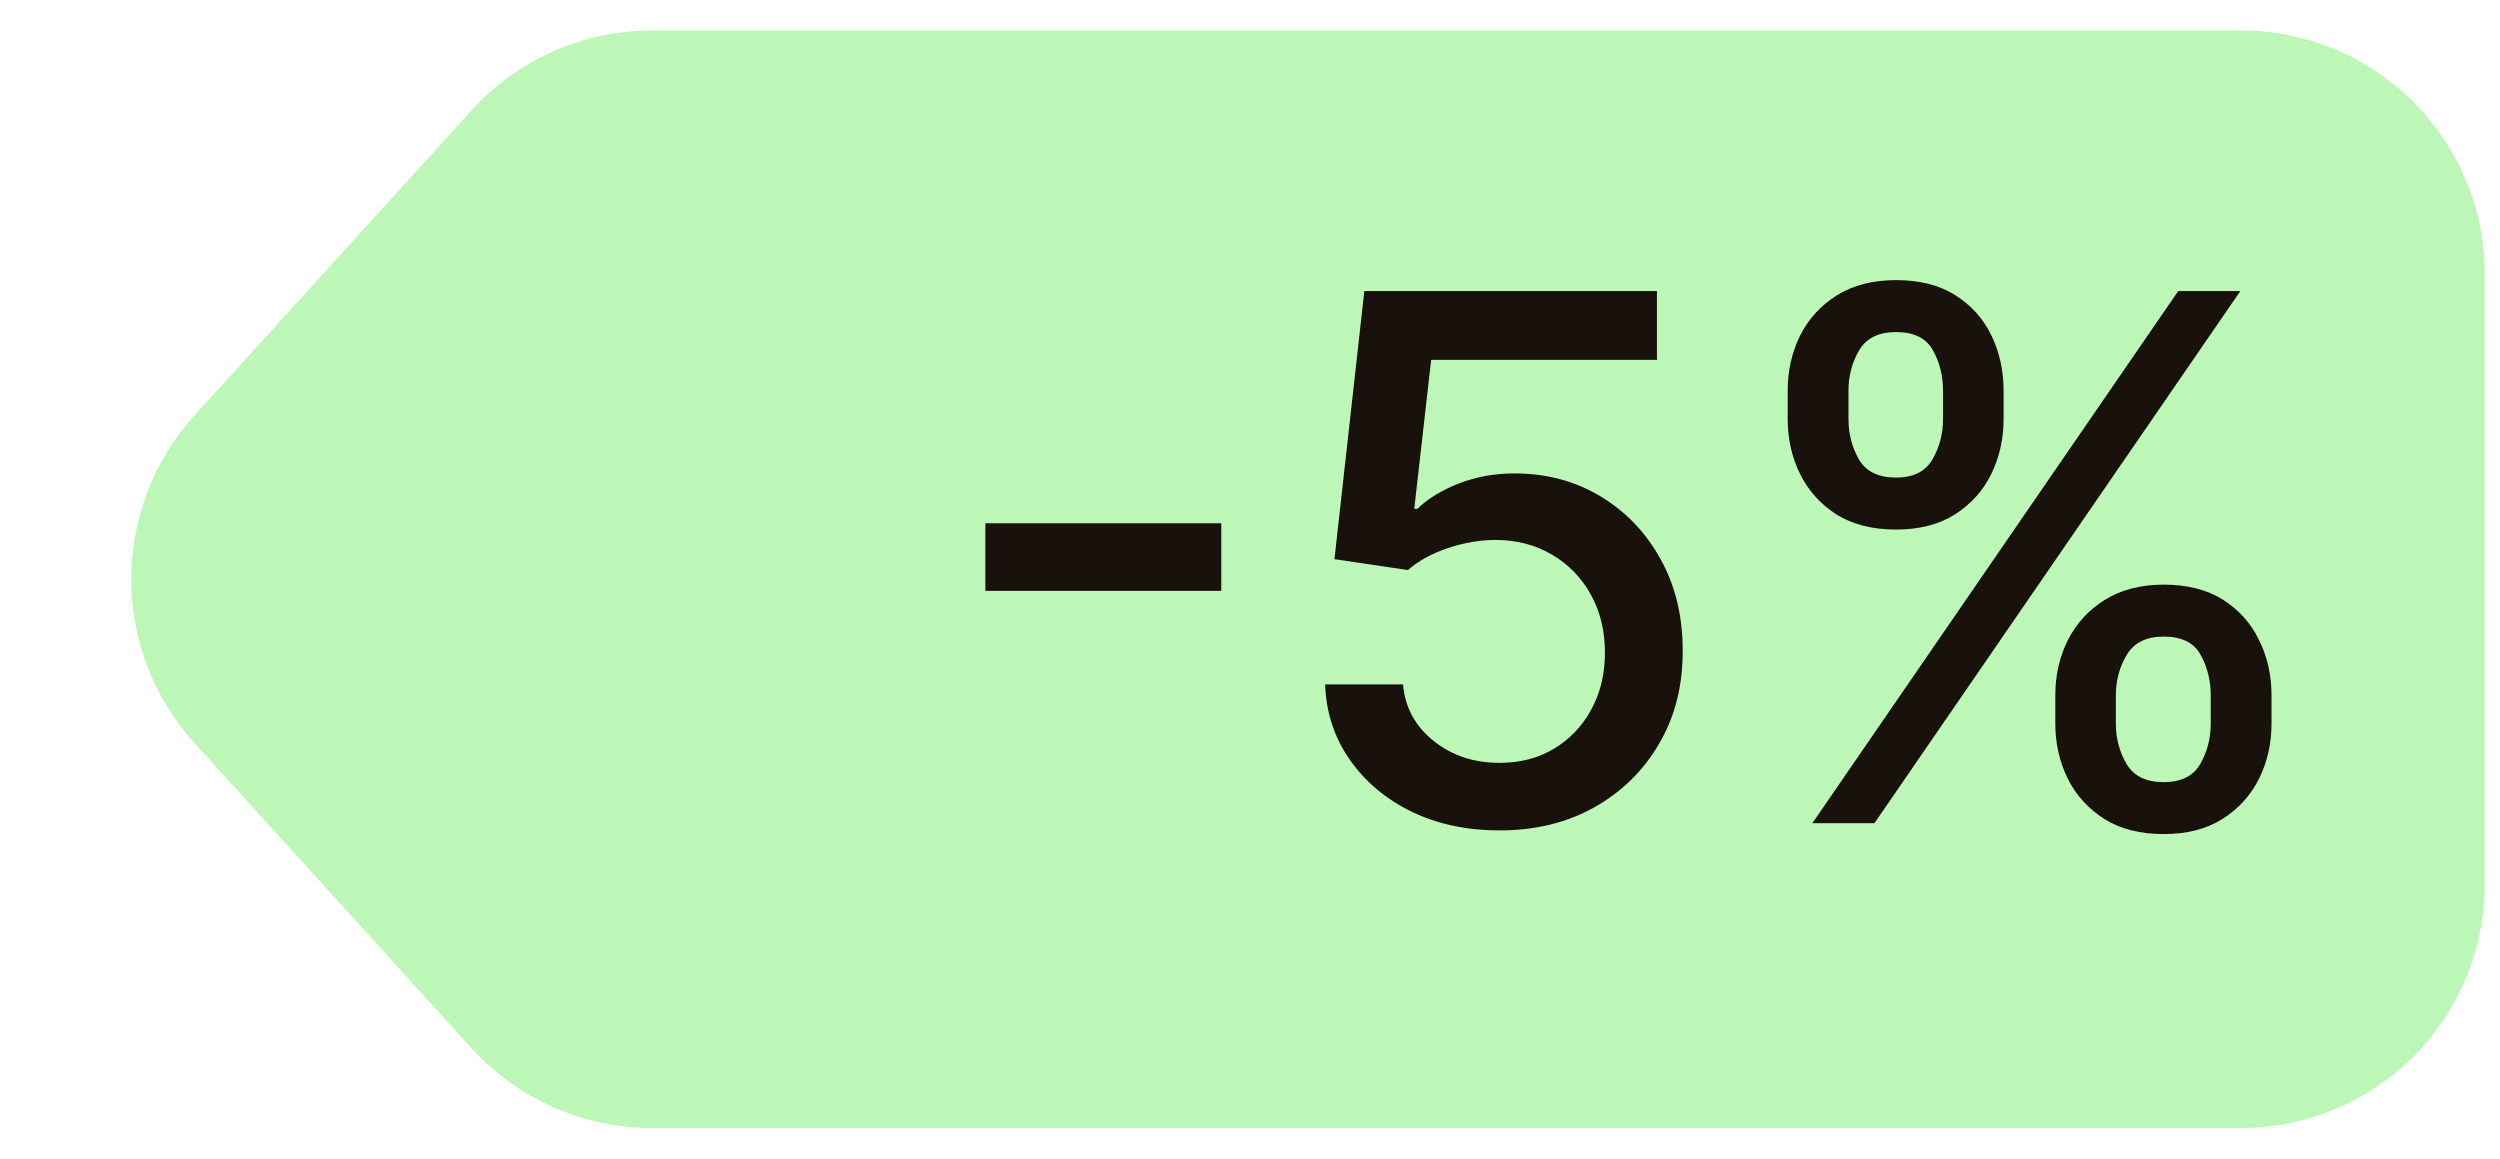
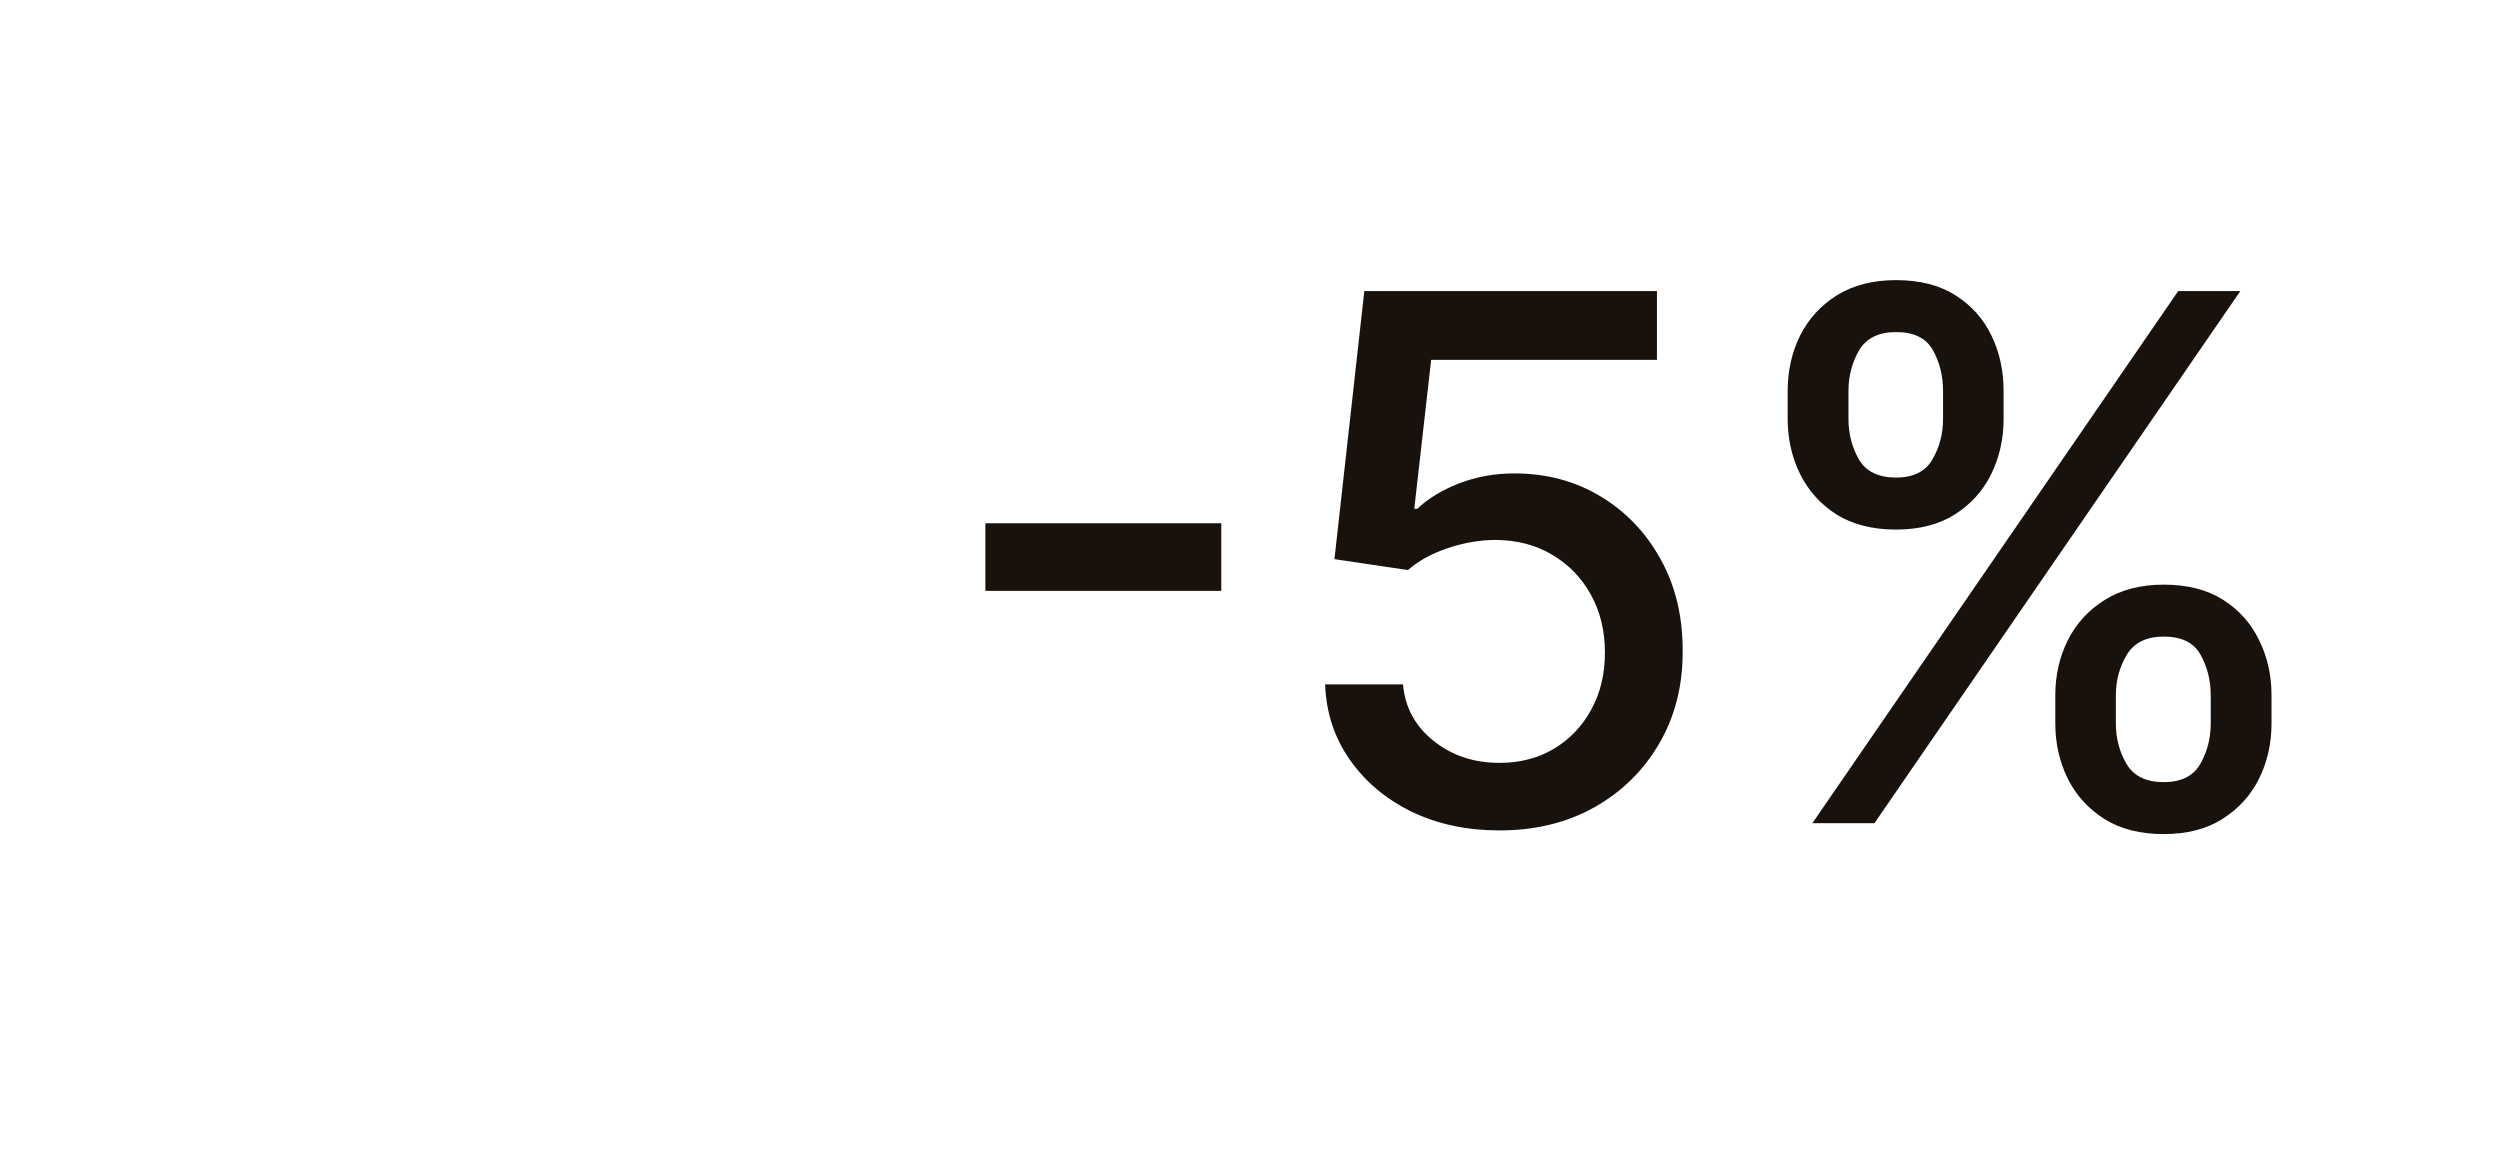
<svg xmlns="http://www.w3.org/2000/svg" width="41" height="19" viewBox="0 0 41 19" fill="none">
-   <path d="M7.732 1.811C8.49 0.976 9.565 0.5 10.693 0.5H36.75C38.959 0.5 40.75 2.291 40.75 4.5V14.5C40.75 16.709 38.959 18.5 36.75 18.5H10.693C9.565 18.5 8.49 18.024 7.732 17.189L3.192 12.189C1.807 10.664 1.807 8.336 3.192 6.811L7.732 1.811Z" fill="#BDF7B7" />
  <path d="M20.029 8.582V9.69H16.16V8.582H20.029ZM24.591 13.619C24.057 13.619 23.577 13.517 23.151 13.312C22.728 13.105 22.39 12.821 22.137 12.46C21.884 12.099 21.749 11.688 21.732 11.224H23.01C23.041 11.599 23.208 11.908 23.509 12.149C23.81 12.391 24.171 12.511 24.591 12.511C24.927 12.511 25.223 12.435 25.482 12.281C25.743 12.125 25.948 11.911 26.096 11.638C26.246 11.365 26.321 11.054 26.321 10.704C26.321 10.349 26.245 10.033 26.091 9.754C25.938 9.476 25.726 9.257 25.456 9.098C25.189 8.939 24.883 8.858 24.536 8.855C24.272 8.855 24.006 8.901 23.739 8.991C23.472 9.082 23.256 9.202 23.091 9.349L21.885 9.17L22.375 4.773H27.174V5.902H23.471L23.194 8.344H23.245C23.415 8.179 23.641 8.041 23.922 7.93C24.206 7.82 24.51 7.764 24.834 7.764C25.365 7.764 25.838 7.891 26.253 8.143C26.671 8.396 26.999 8.741 27.238 9.179C27.479 9.614 27.598 10.114 27.596 10.679C27.598 11.244 27.471 11.749 27.212 12.192C26.956 12.635 26.601 12.984 26.147 13.24C25.695 13.493 25.177 13.619 24.591 13.619ZM33.707 11.864V11.403C33.707 11.074 33.776 10.773 33.912 10.5C34.051 10.224 34.253 10.004 34.517 9.839C34.784 9.672 35.106 9.588 35.484 9.588C35.871 9.588 36.195 9.67 36.456 9.835C36.717 10 36.915 10.22 37.048 10.496C37.185 10.771 37.253 11.074 37.253 11.403V11.864C37.253 12.193 37.185 12.496 37.048 12.771C36.912 13.044 36.712 13.264 36.447 13.432C36.186 13.597 35.865 13.679 35.484 13.679C35.101 13.679 34.777 13.597 34.513 13.432C34.249 13.264 34.048 13.044 33.912 12.771C33.776 12.496 33.707 12.193 33.707 11.864ZM34.7 11.403V11.864C34.7 12.108 34.758 12.329 34.875 12.528C34.992 12.727 35.195 12.827 35.484 12.827C35.771 12.827 35.972 12.727 36.085 12.528C36.199 12.329 36.256 12.108 36.256 11.864V11.403C36.256 11.159 36.2 10.938 36.09 10.739C35.981 10.54 35.78 10.44 35.484 10.44C35.2 10.44 34.999 10.54 34.879 10.739C34.76 10.938 34.7 11.159 34.7 11.403ZM29.318 6.869V6.409C29.318 6.08 29.386 5.777 29.523 5.501C29.662 5.226 29.864 5.006 30.128 4.841C30.395 4.676 30.717 4.594 31.095 4.594C31.482 4.594 31.805 4.676 32.067 4.841C32.328 5.006 32.526 5.226 32.659 5.501C32.793 5.777 32.859 6.08 32.859 6.409V6.869C32.859 7.199 32.791 7.501 32.655 7.777C32.521 8.05 32.322 8.27 32.058 8.438C31.797 8.602 31.476 8.685 31.095 8.685C30.709 8.685 30.384 8.602 30.119 8.438C29.858 8.27 29.659 8.05 29.523 7.777C29.386 7.501 29.318 7.199 29.318 6.869ZM30.315 6.409V6.869C30.315 7.114 30.372 7.335 30.486 7.534C30.602 7.733 30.805 7.832 31.095 7.832C31.379 7.832 31.578 7.733 31.692 7.534C31.808 7.335 31.866 7.114 31.866 6.869V6.409C31.866 6.165 31.811 5.943 31.7 5.744C31.59 5.545 31.388 5.446 31.095 5.446C30.811 5.446 30.609 5.545 30.49 5.744C30.374 5.943 30.315 6.165 30.315 6.409ZM29.723 13.5L35.723 4.773H36.742L30.741 13.5H29.723Z" fill="#19120C" />
</svg>